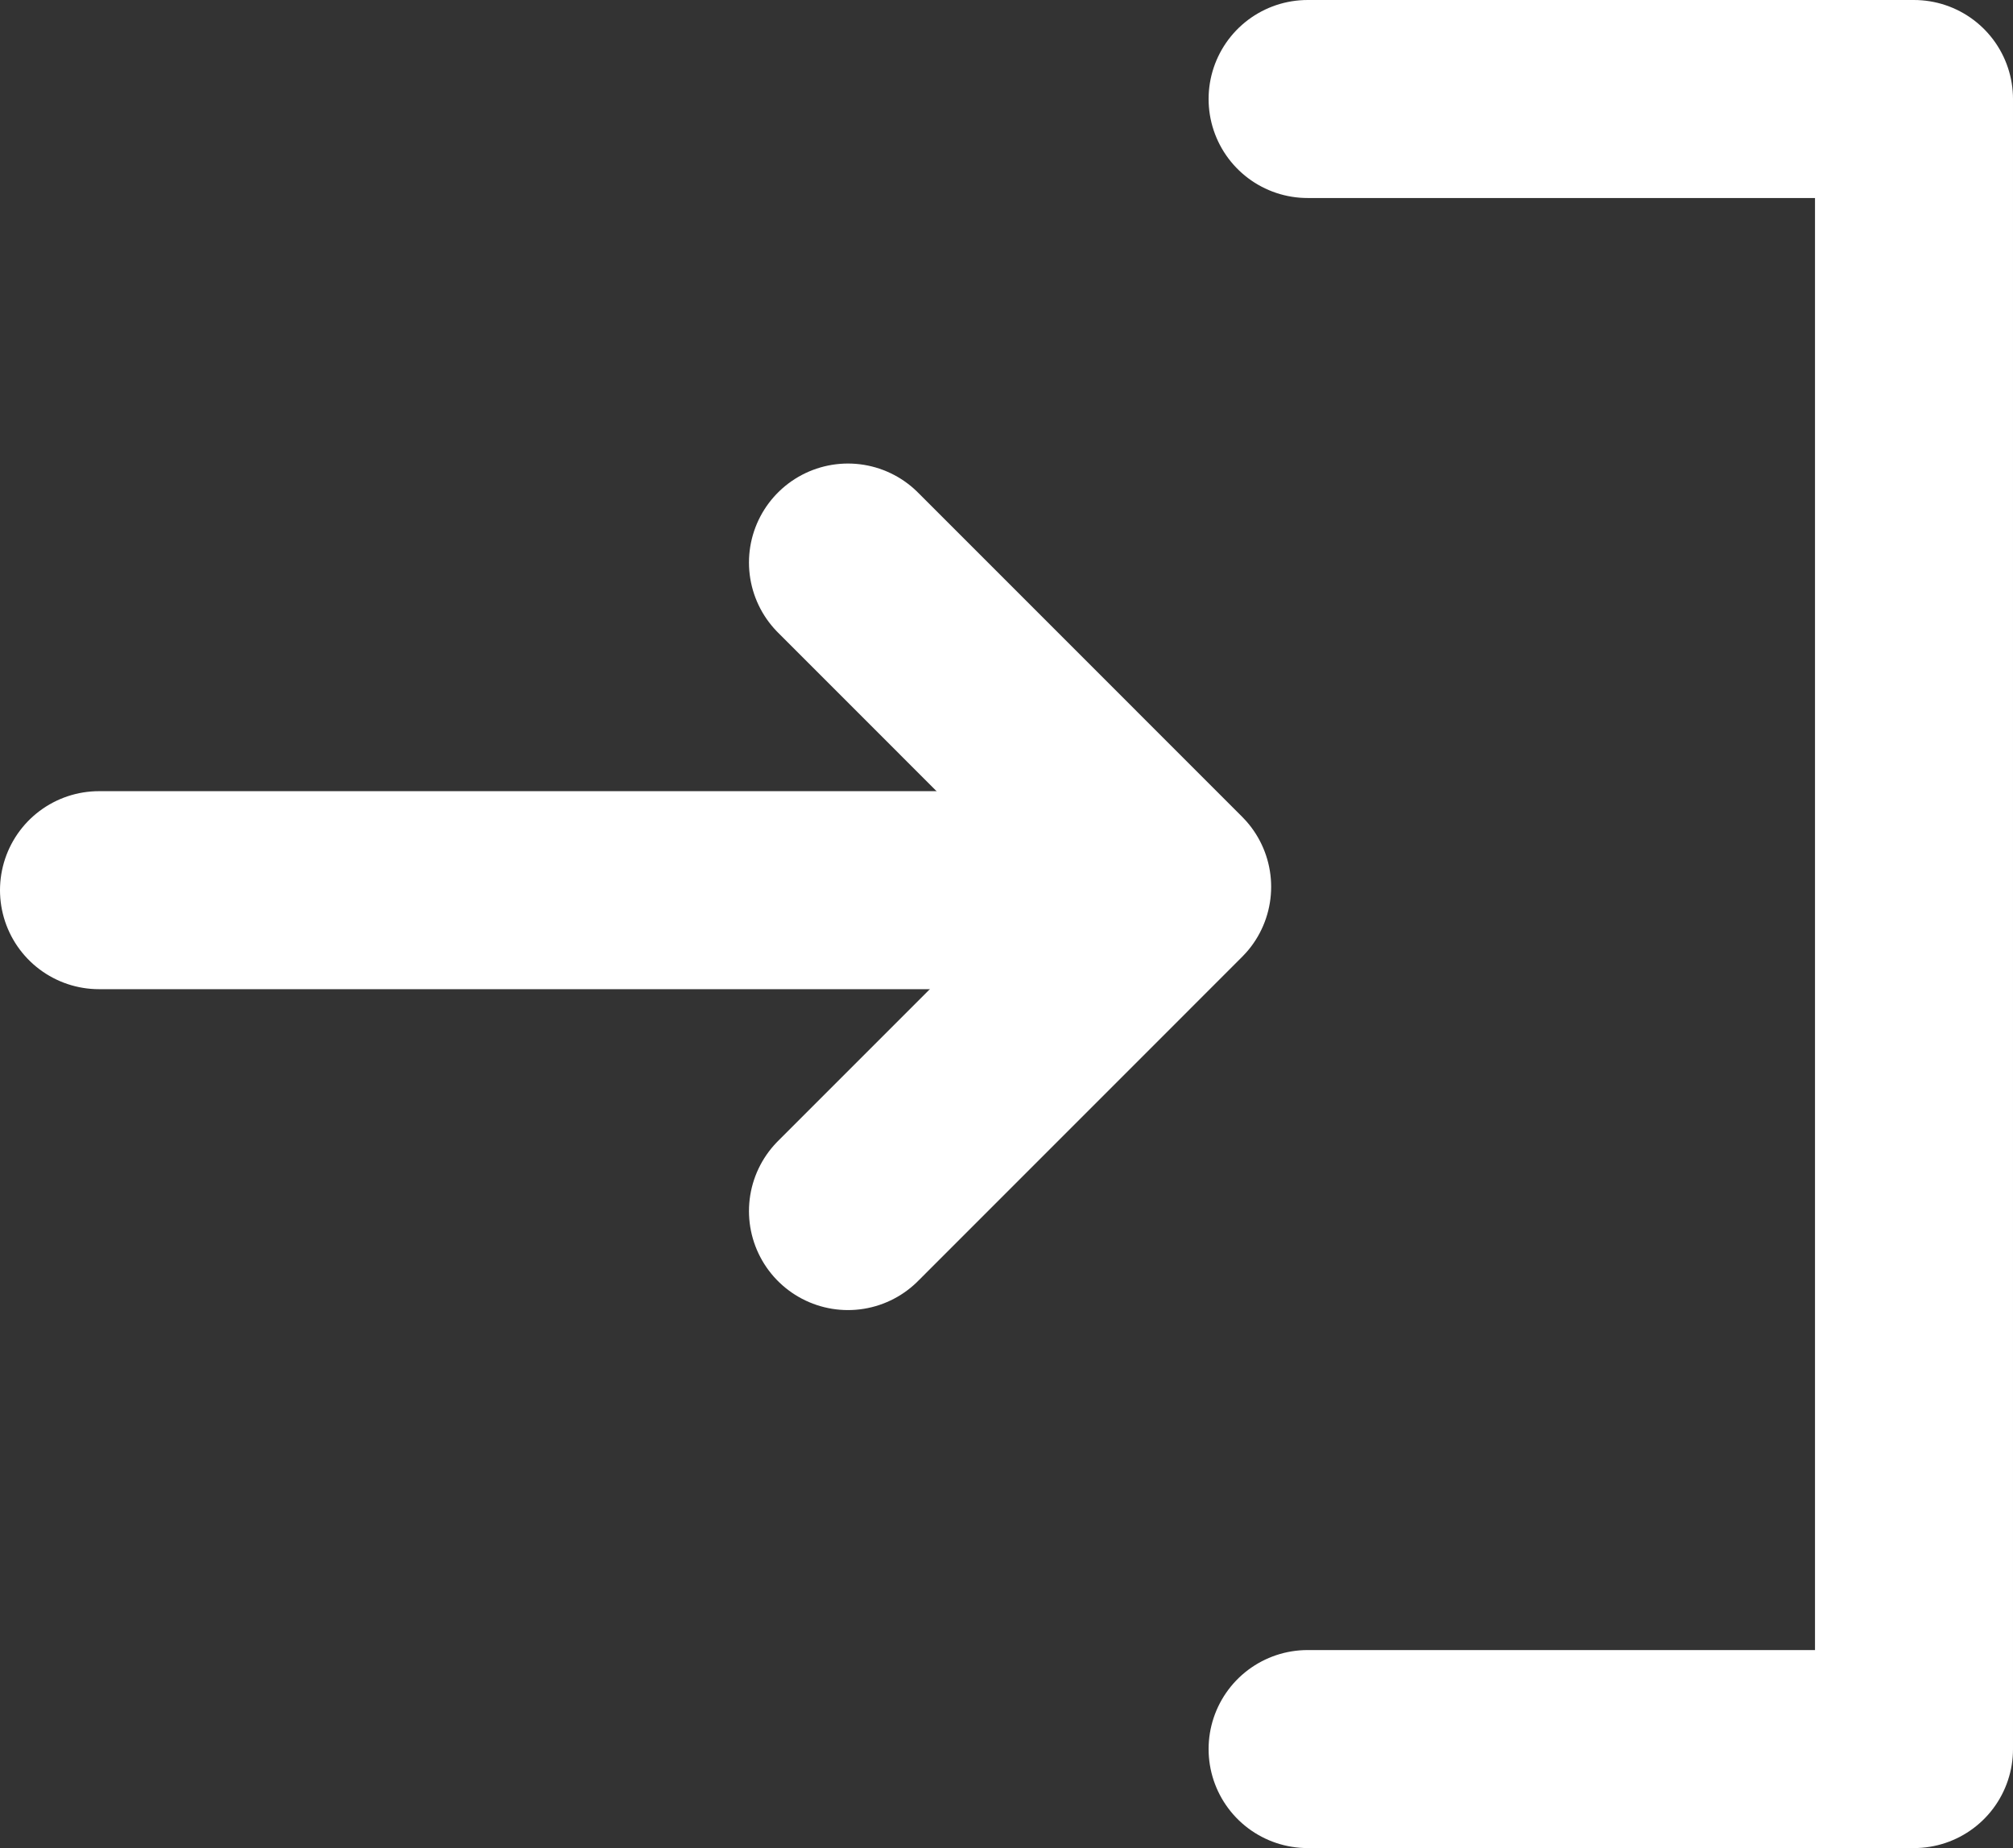
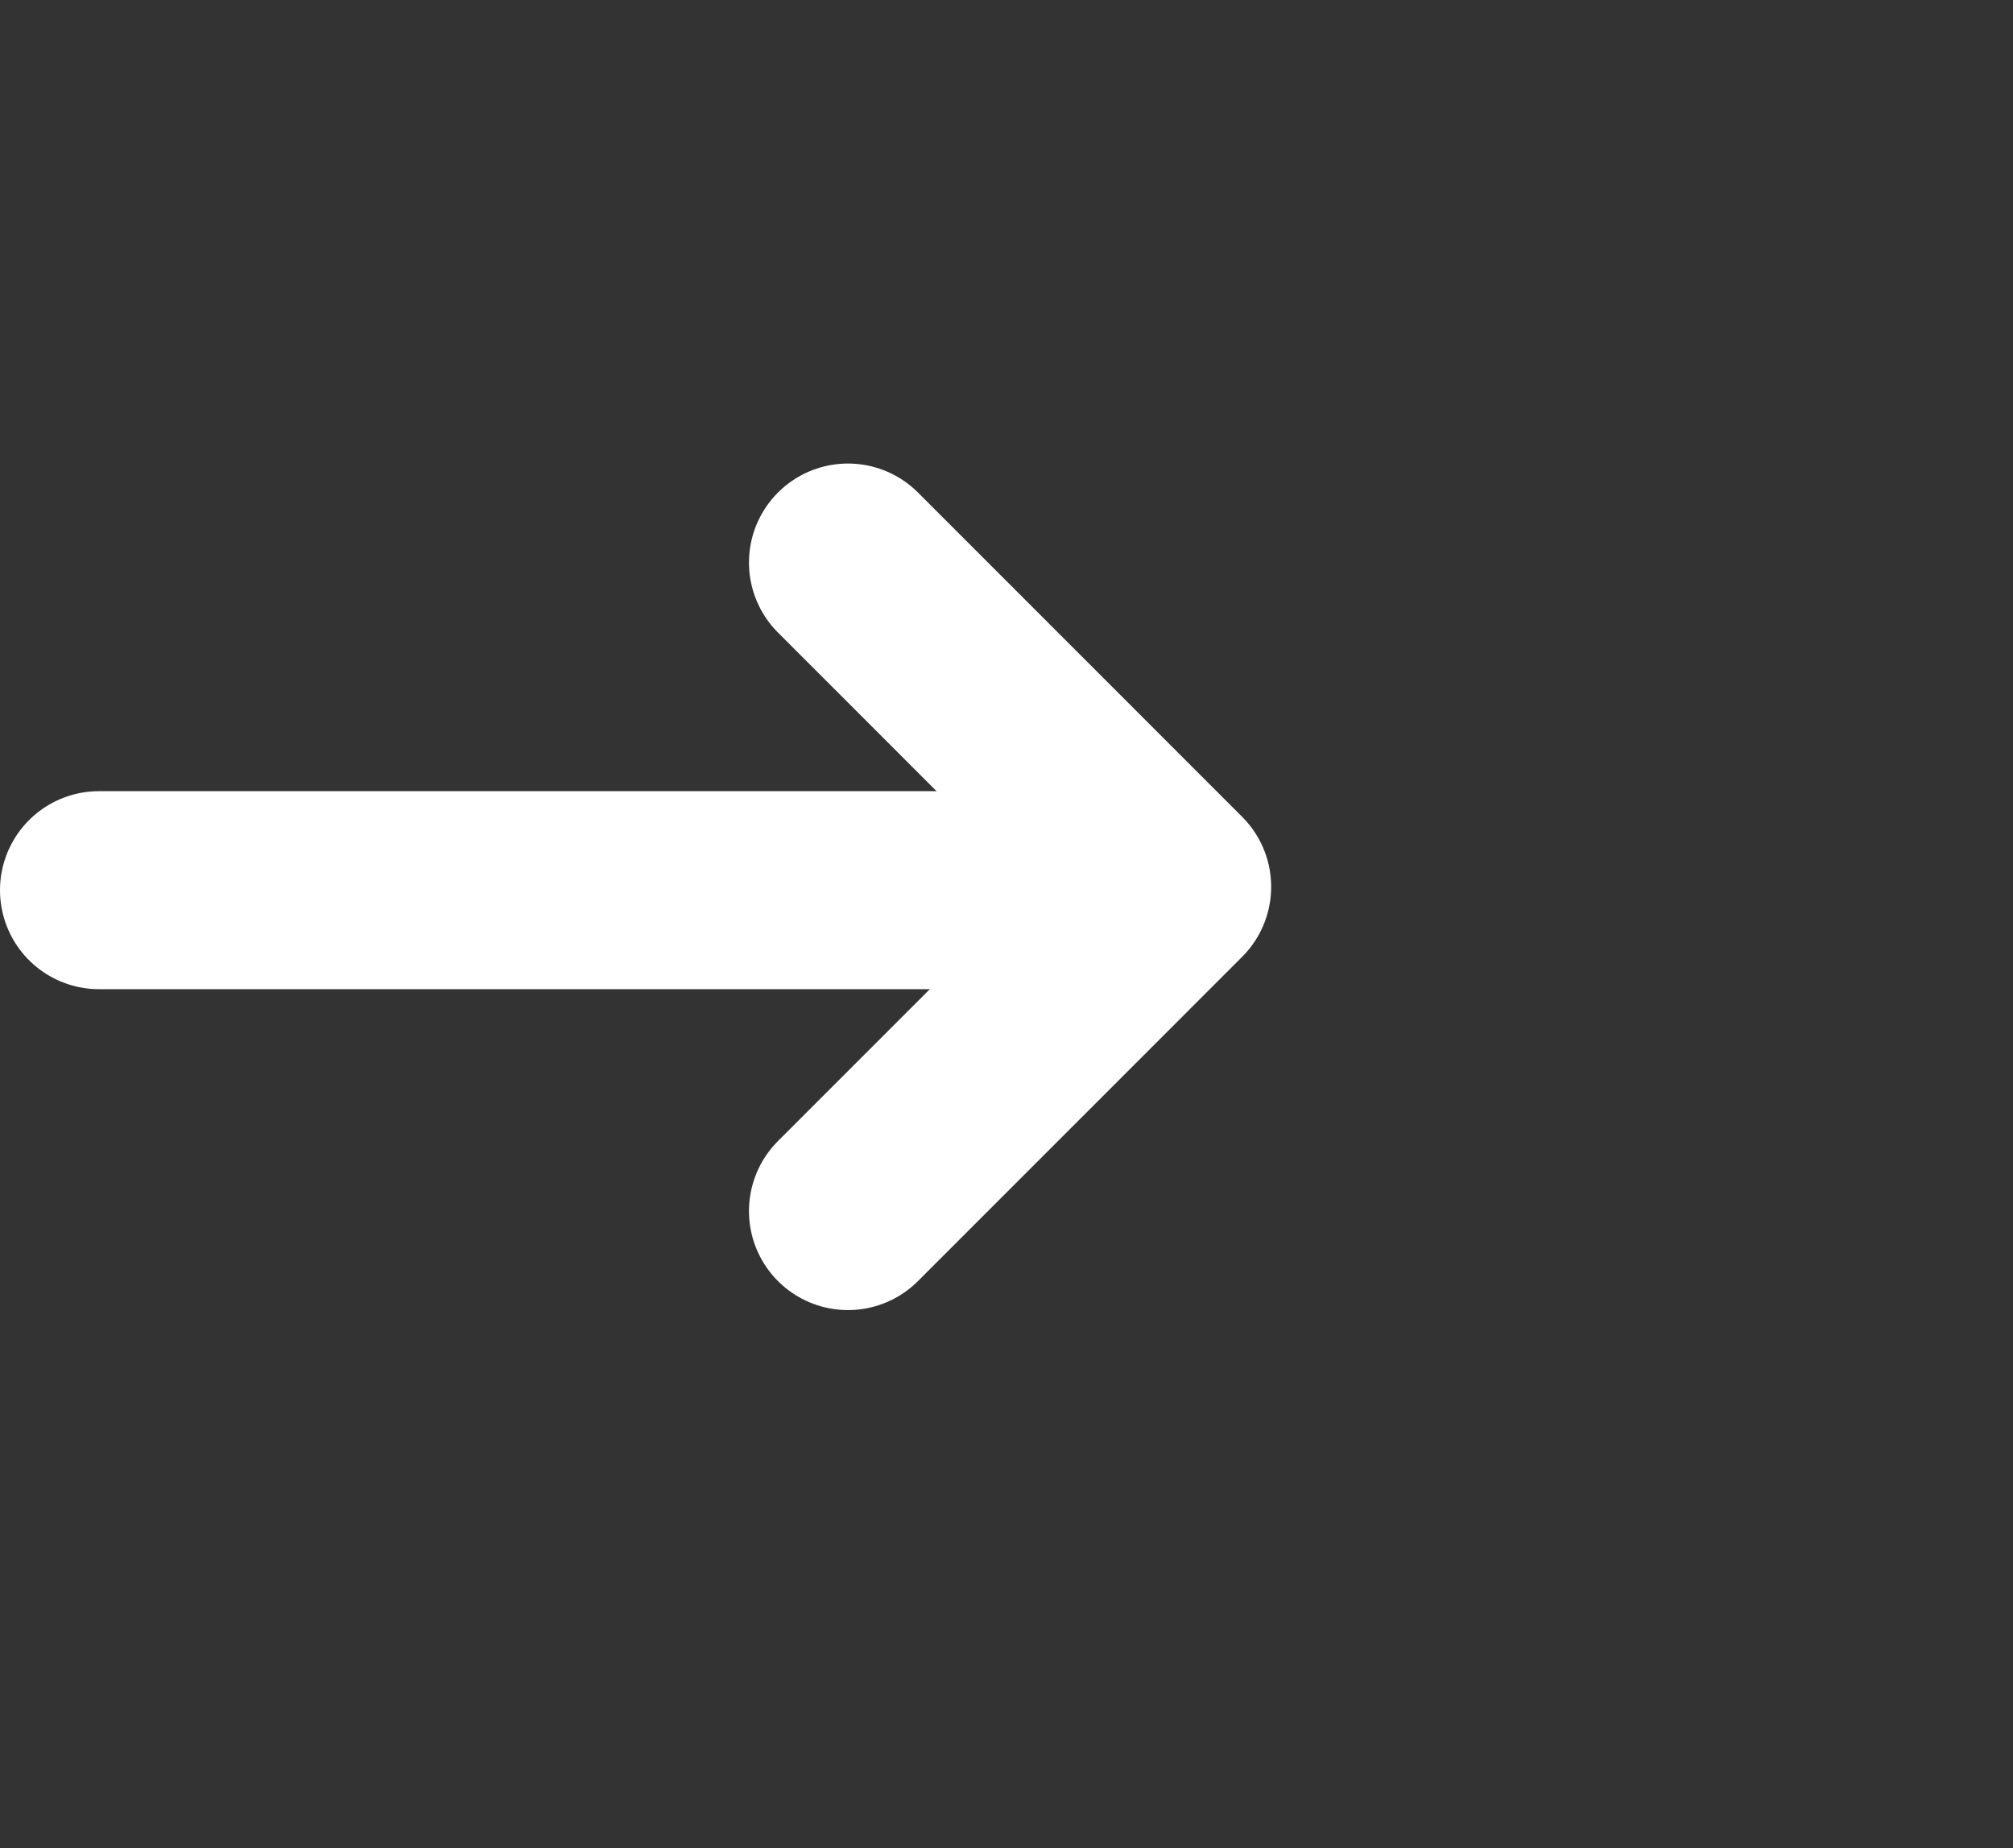
<svg xmlns="http://www.w3.org/2000/svg" width="30.5" height="28" viewBox="0 0 30.5 28">
  <rect x="0" y="0" width="30.5" height="28" fill="#333333" stroke="none" />
  <g id="アイコン" transform="translate(-1142.5 -19)">
-     <path id="パス_5198" data-name="パス 5198" d="M1162.312,45.5h9.188v-25h-9.188" fill="none" stroke="#fff" stroke-linecap="round" stroke-linejoin="round" stroke-width="3" />
    <path id="パス_5199" data-name="パス 5199" d="M1155.348,27.523l4.912,4.913-4.912,4.913" fill="none" stroke="#fff" stroke-linecap="round" stroke-linejoin="round" stroke-width="3" />
    <line id="線_13" data-name="線 13" x1="15.718" transform="translate(1144 32.487)" fill="none" stroke="#fff" stroke-linecap="round" stroke-linejoin="round" stroke-width="3" />
  </g>
</svg>